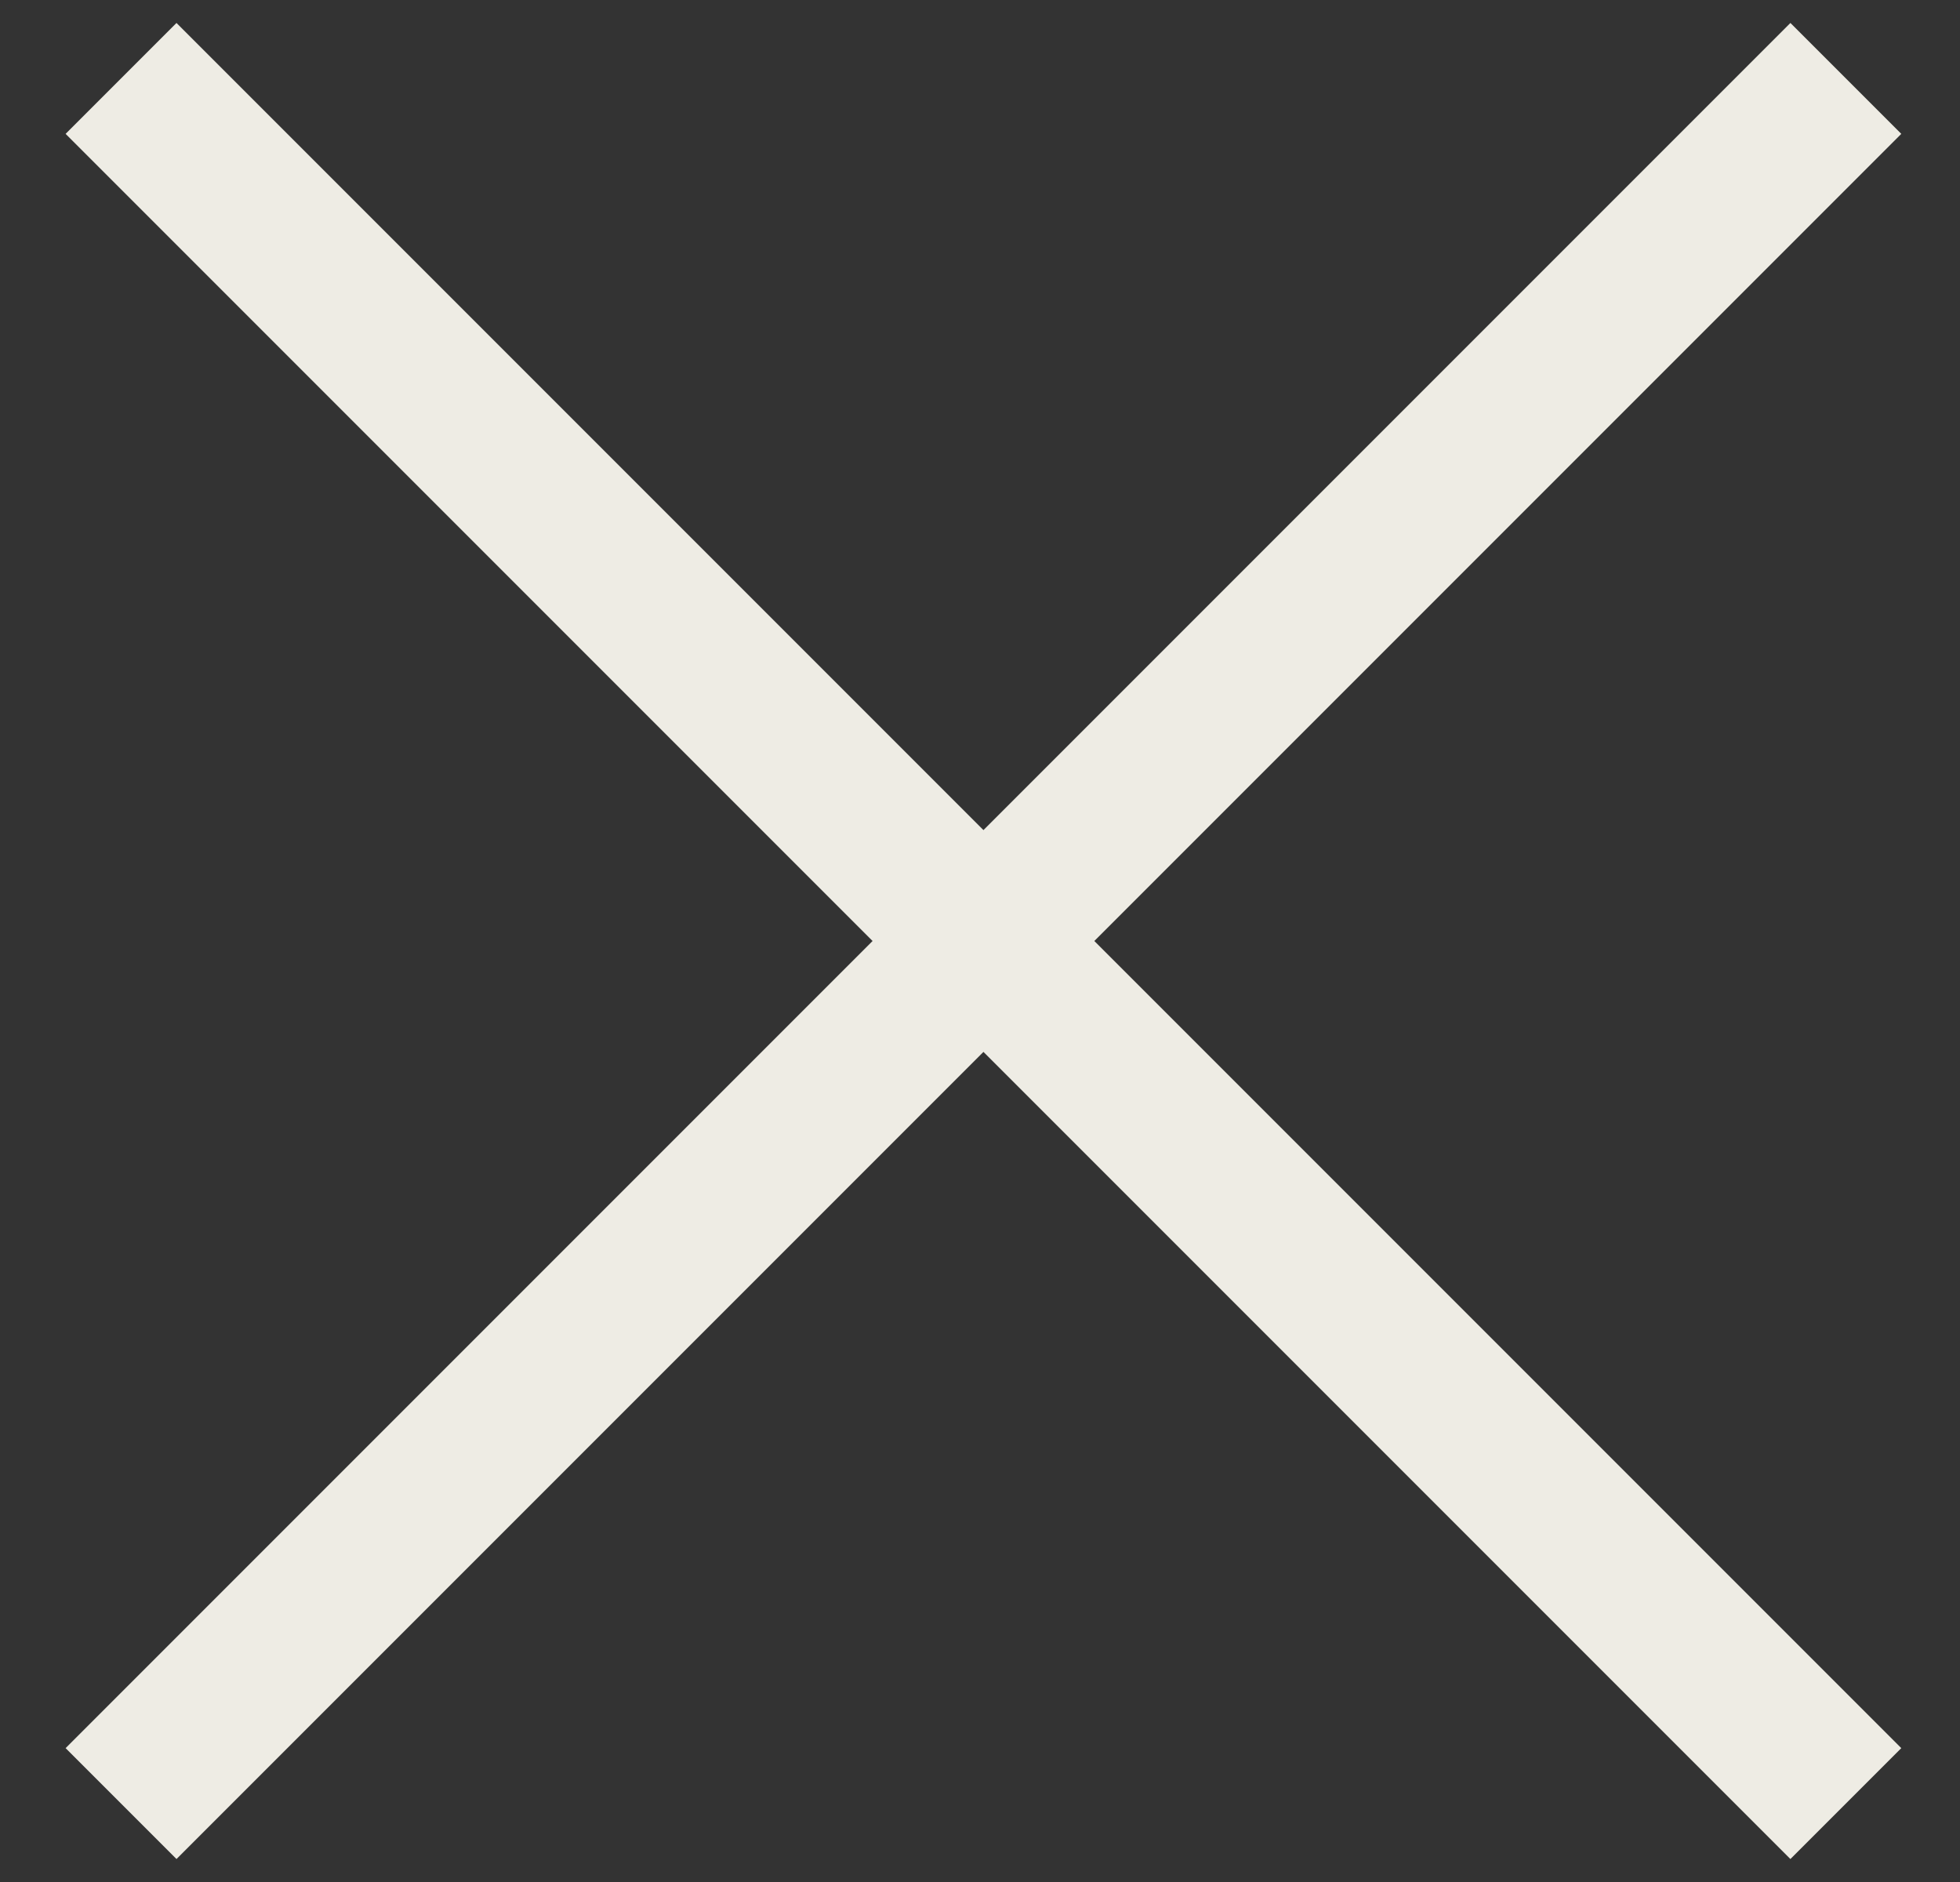
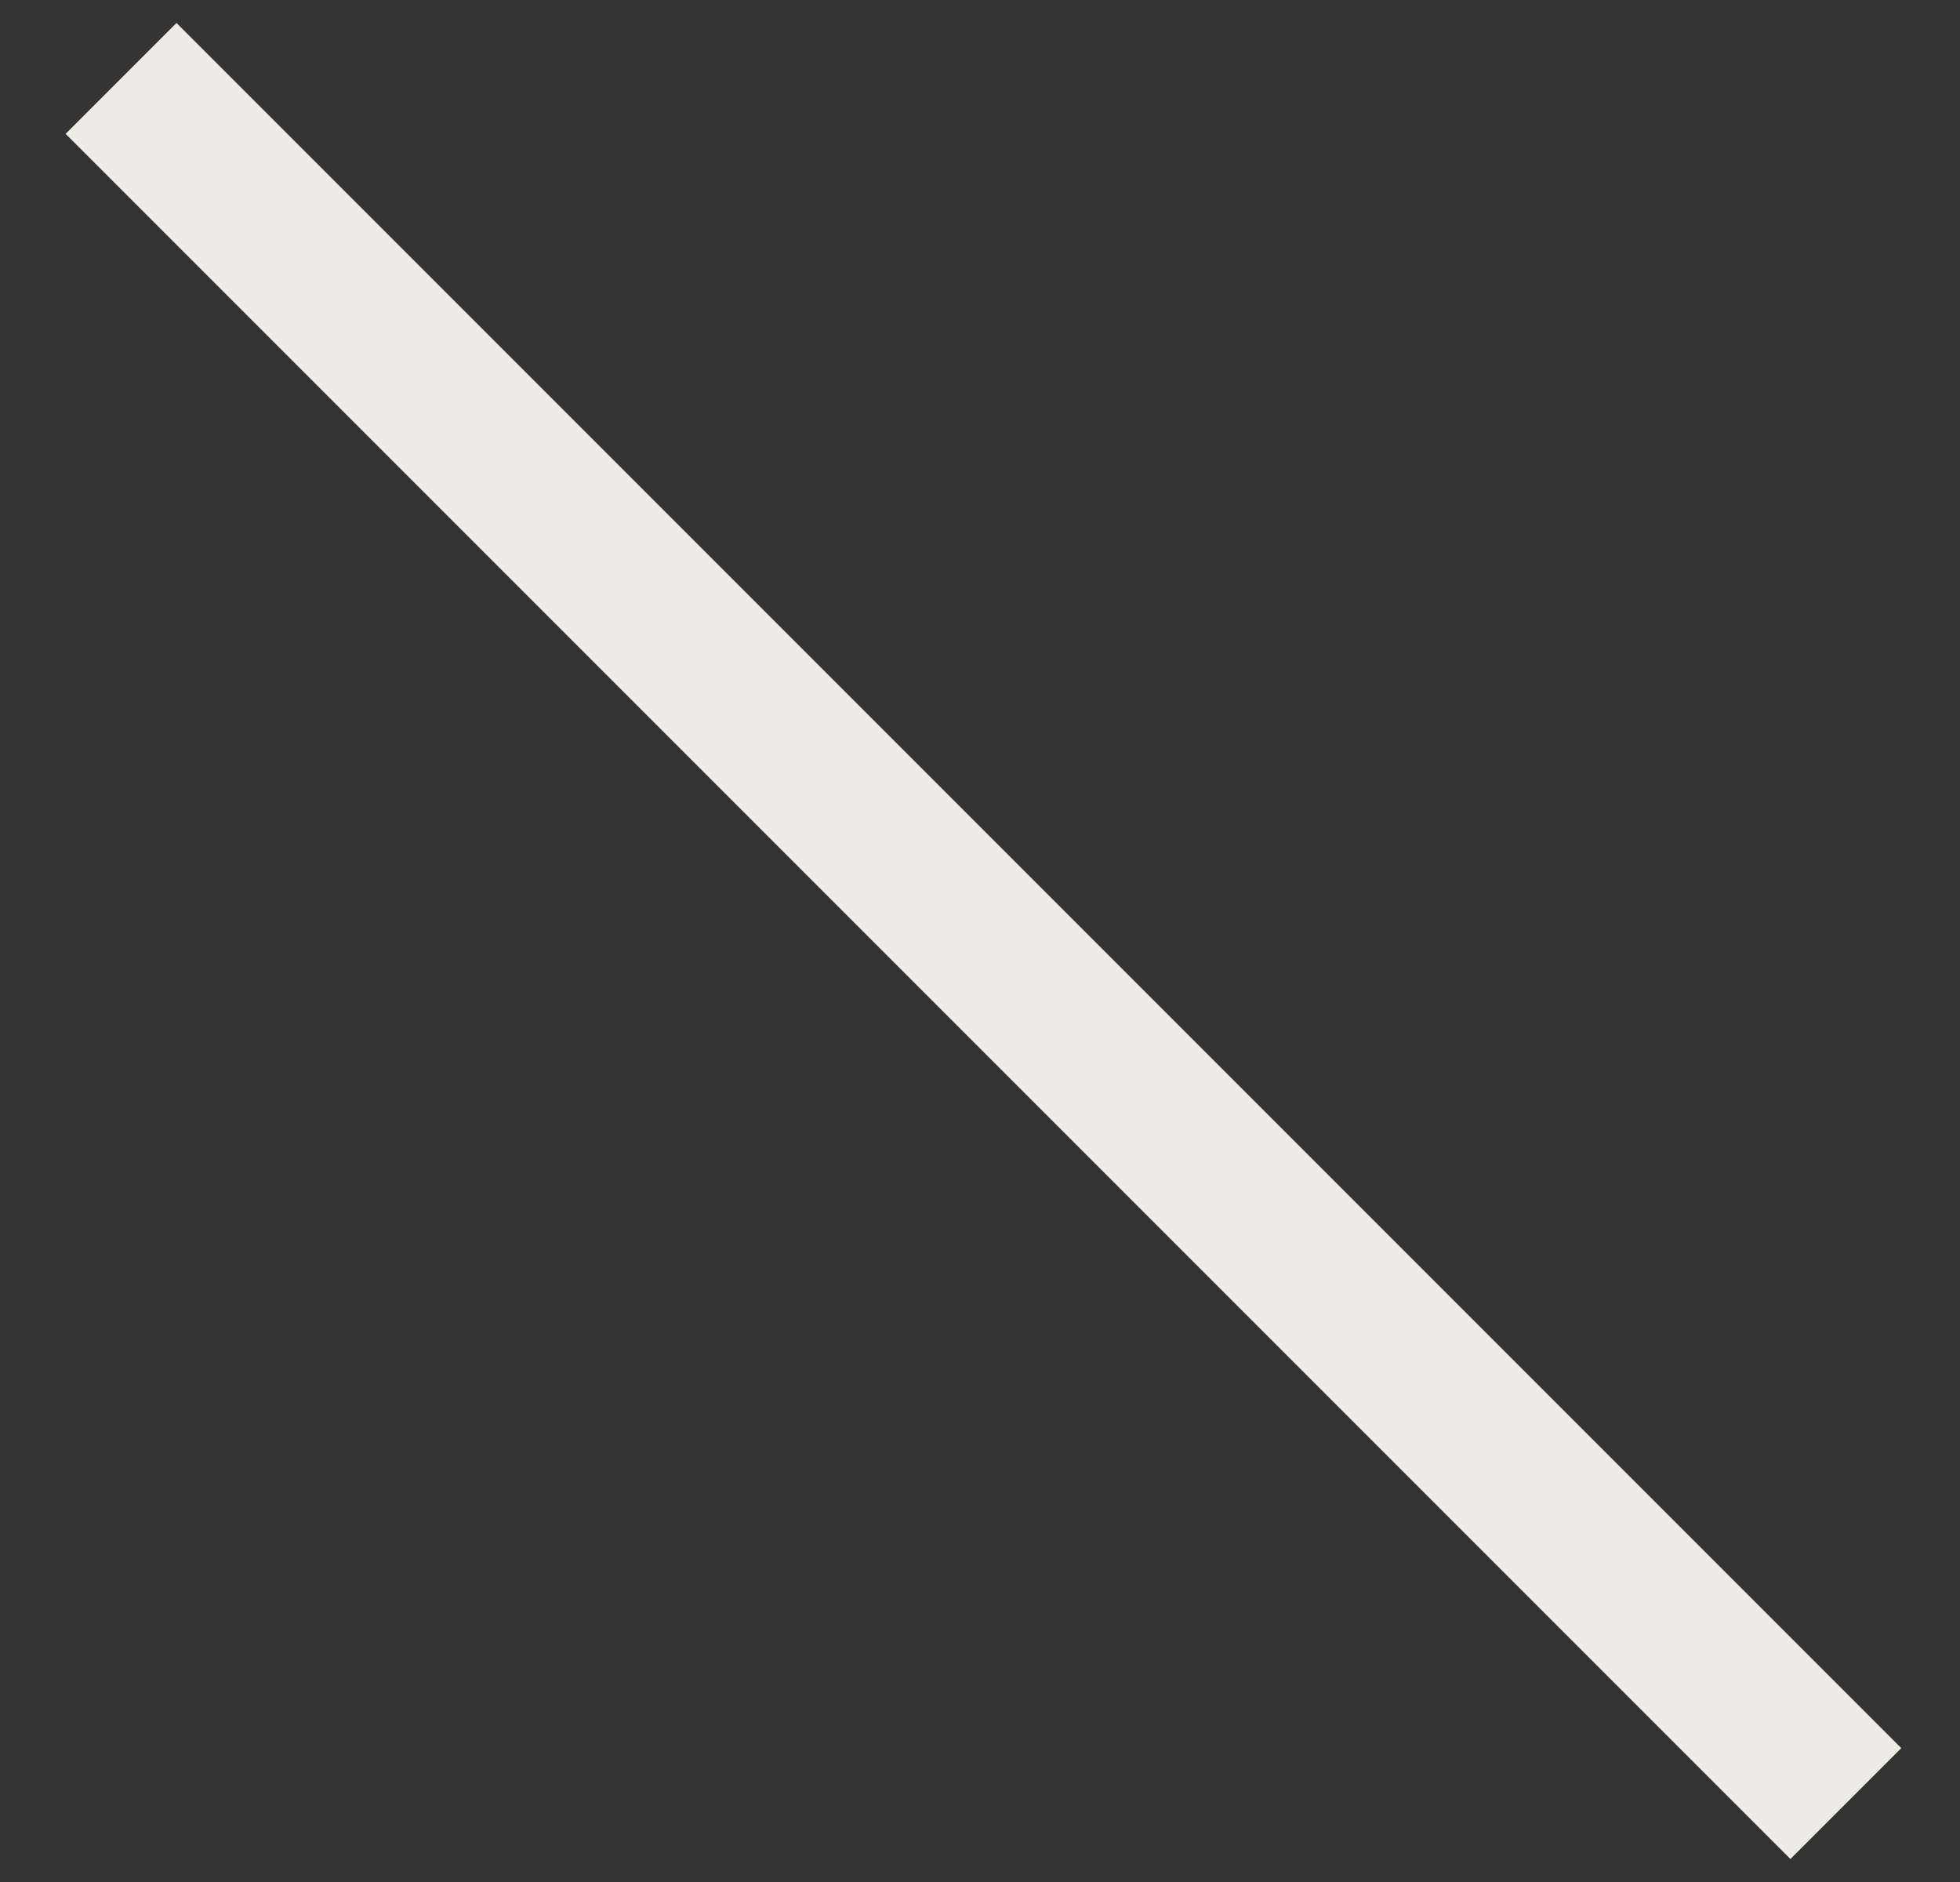
<svg xmlns="http://www.w3.org/2000/svg" width="25" height="24" viewBox="0 0 25 24" fill="none">
  <rect x="0" y="0" width="25" height="24" fill="#333333" stroke="none" />
  <path d="M1.544 1L23.544 23" stroke="#EEECE4" stroke-width="2" />
-   <path d="M23.544 1L1.544 23" stroke="#EEECE4" stroke-width="2" />
</svg>